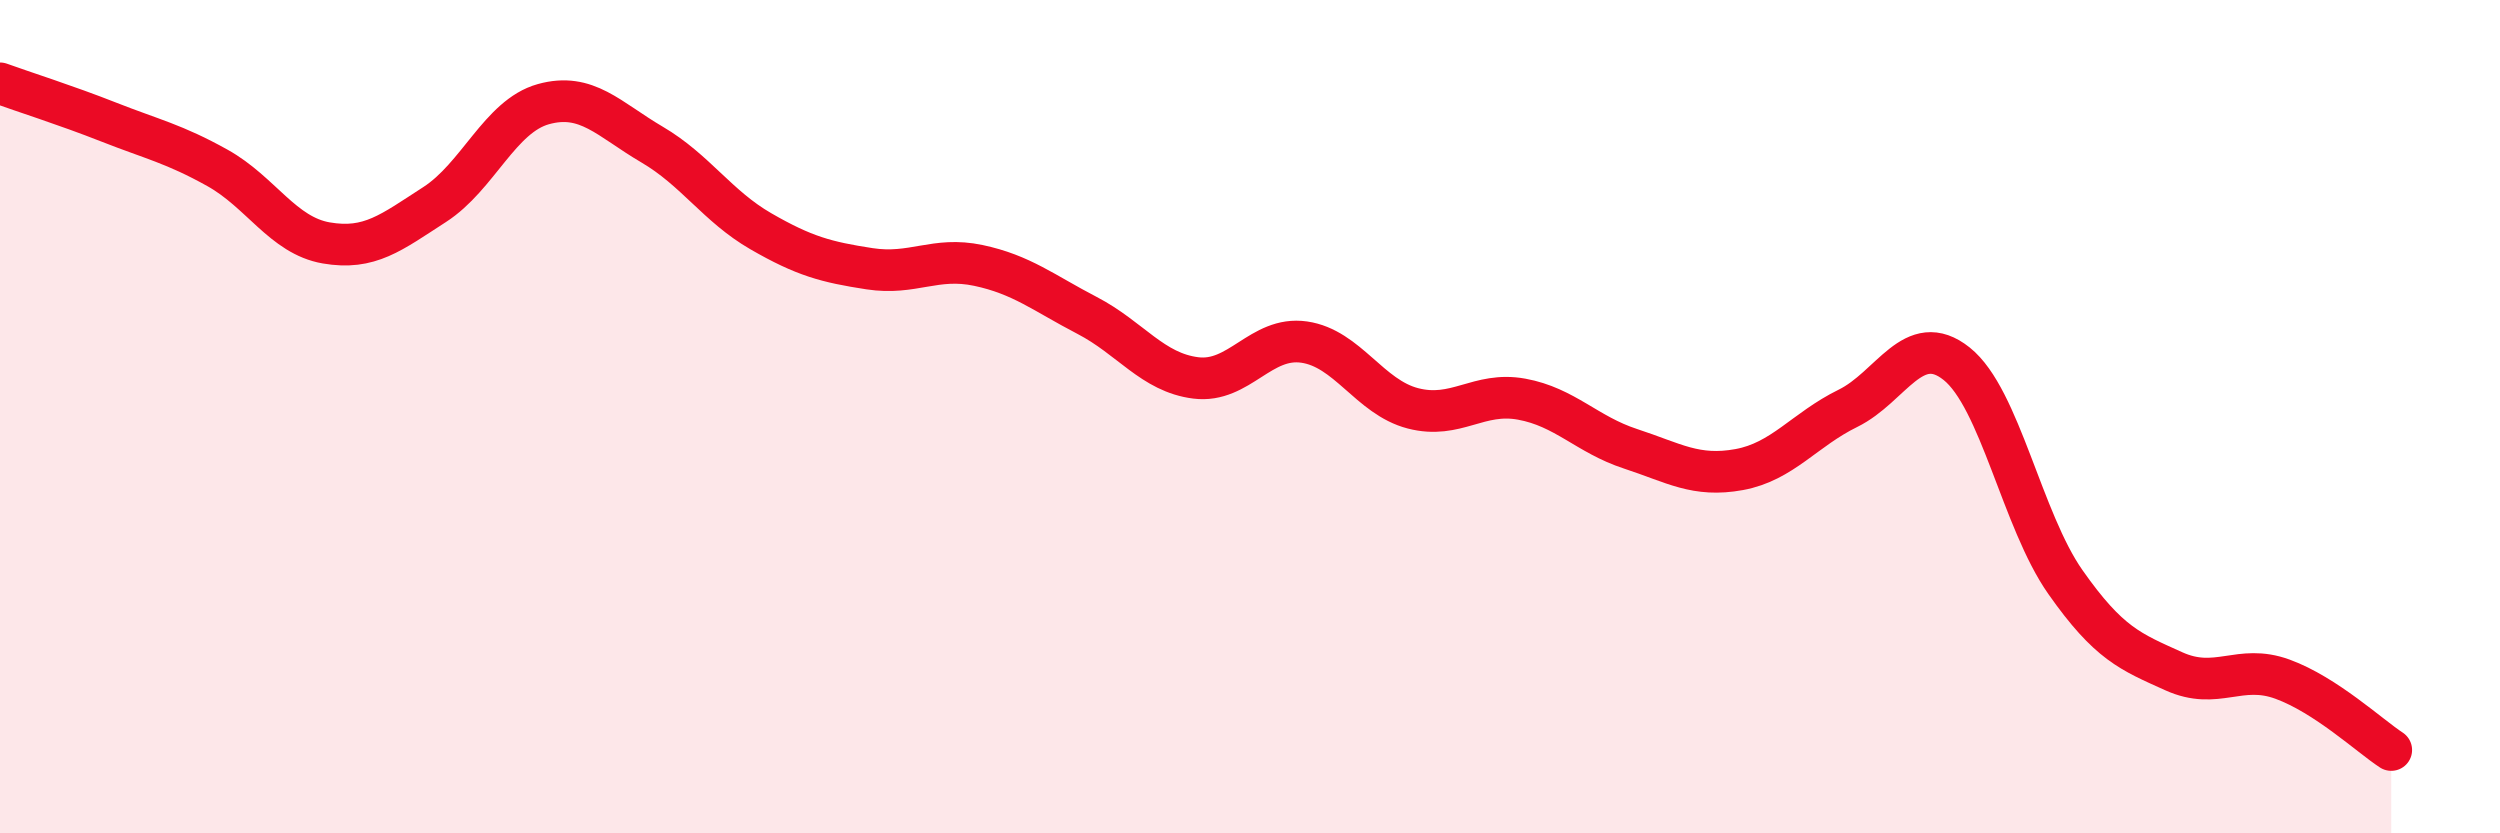
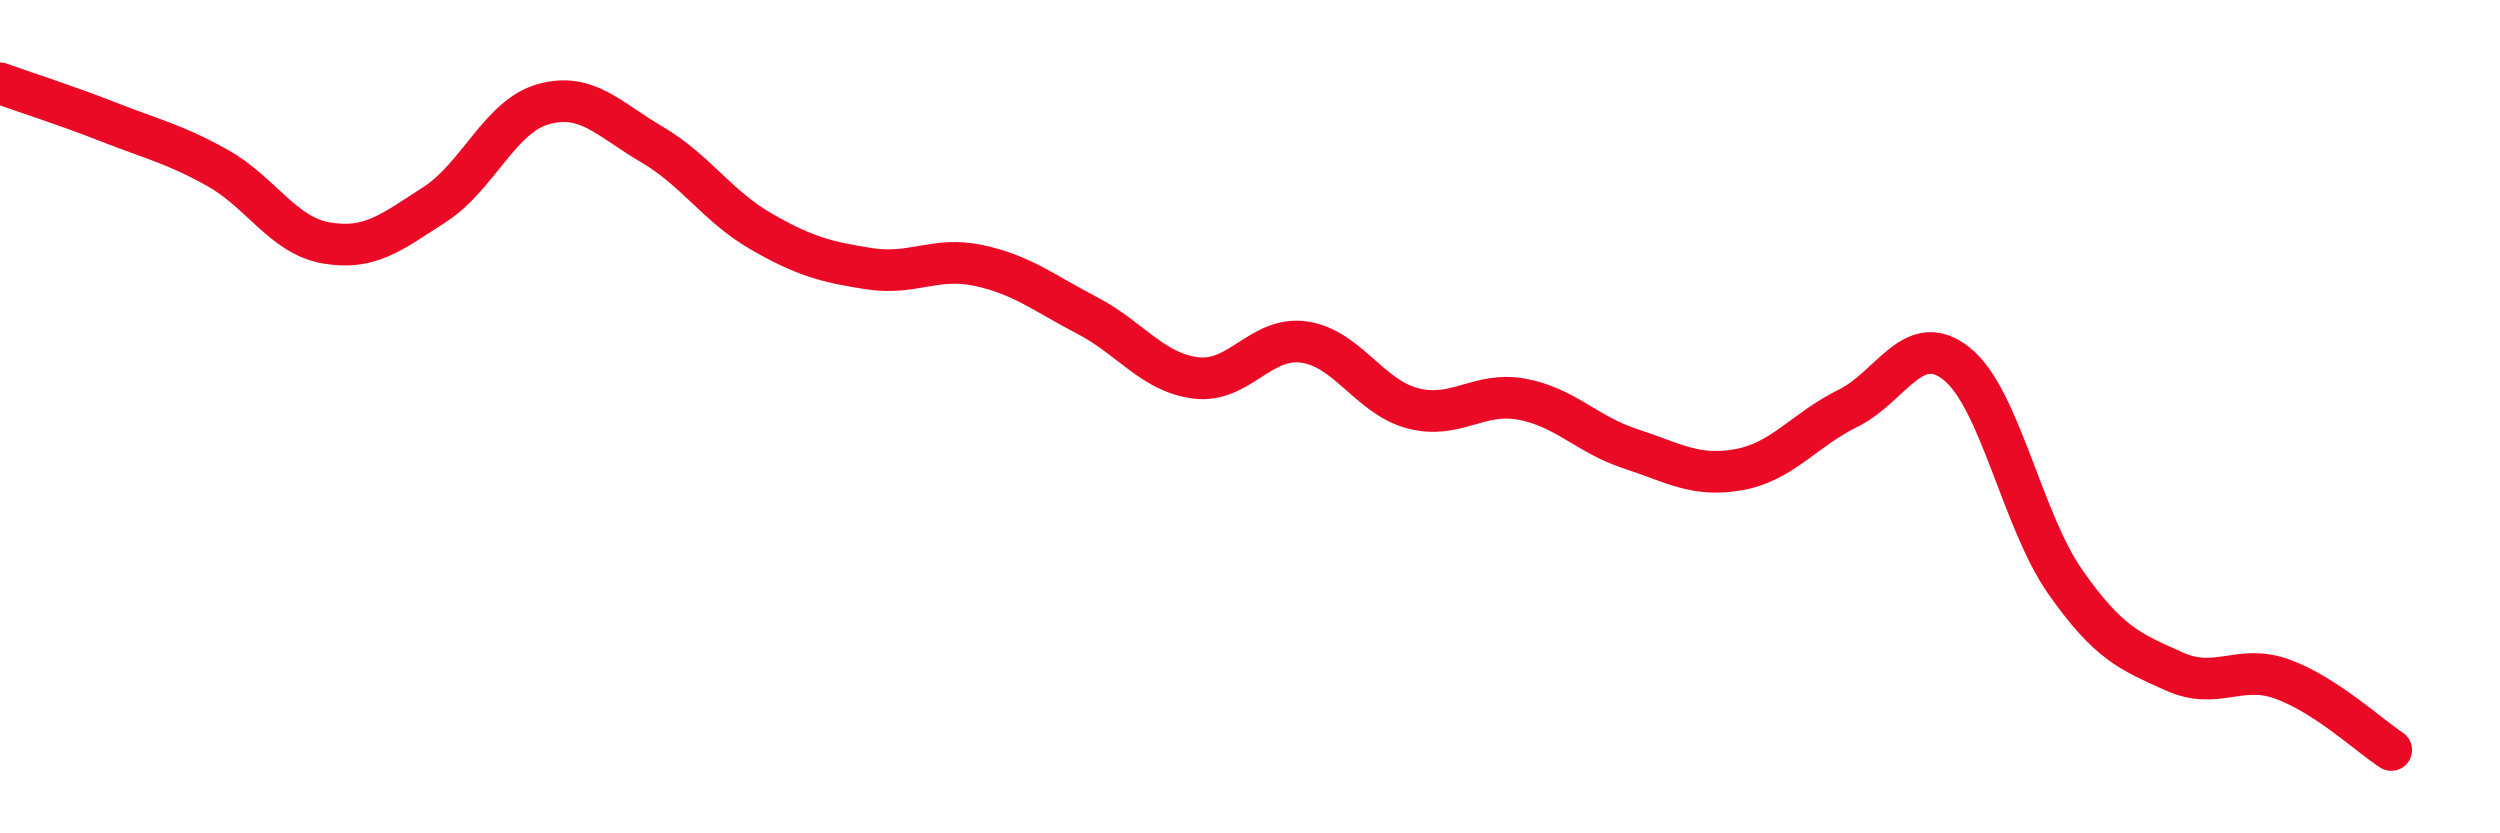
<svg xmlns="http://www.w3.org/2000/svg" width="60" height="20" viewBox="0 0 60 20">
-   <path d="M 0,2 C 0.52,2.19 1.57,2.52 2.61,2.93 C 3.65,3.34 4.18,3.45 5.22,4.03 C 6.26,4.61 6.79,5.65 7.83,5.83 C 8.87,6.01 9.39,5.58 10.43,4.91 C 11.47,4.24 12,2.79 13.04,2.5 C 14.08,2.21 14.61,2.86 15.65,3.47 C 16.69,4.08 17.22,4.95 18.26,5.55 C 19.3,6.15 19.83,6.29 20.87,6.45 C 21.91,6.61 22.44,6.15 23.48,6.37 C 24.52,6.59 25.05,7.03 26.09,7.57 C 27.13,8.11 27.66,8.94 28.7,9.07 C 29.74,9.2 30.26,8.06 31.3,8.21 C 32.34,8.36 32.87,9.53 33.91,9.8 C 34.95,10.07 35.48,9.39 36.52,9.58 C 37.56,9.77 38.09,10.43 39.13,10.77 C 40.17,11.11 40.7,11.46 41.74,11.27 C 42.78,11.08 43.31,10.31 44.35,9.8 C 45.39,9.29 45.92,7.9 46.96,8.73 C 48,9.56 48.53,12.49 49.57,13.97 C 50.61,15.45 51.13,15.64 52.17,16.11 C 53.21,16.58 53.74,15.92 54.78,16.3 C 55.82,16.68 56.87,17.66 57.39,18L57.39 20L0 20Z" fill="#EB0A25" opacity="0.1" stroke-linecap="round" stroke-linejoin="round" />
  <path d="M 0,2 C 0.52,2.19 1.57,2.52 2.61,2.93 C 3.65,3.34 4.18,3.45 5.22,4.03 C 6.26,4.61 6.79,5.65 7.83,5.83 C 8.87,6.01 9.39,5.58 10.43,4.91 C 11.47,4.24 12,2.79 13.04,2.5 C 14.08,2.21 14.61,2.86 15.65,3.47 C 16.69,4.08 17.22,4.95 18.26,5.55 C 19.3,6.15 19.83,6.29 20.87,6.45 C 21.91,6.61 22.44,6.15 23.48,6.37 C 24.52,6.59 25.05,7.03 26.09,7.57 C 27.13,8.11 27.66,8.94 28.7,9.07 C 29.74,9.2 30.26,8.06 31.3,8.21 C 32.34,8.36 32.87,9.53 33.91,9.8 C 34.95,10.07 35.48,9.39 36.52,9.58 C 37.56,9.77 38.09,10.43 39.13,10.77 C 40.17,11.11 40.7,11.46 41.74,11.27 C 42.78,11.08 43.31,10.31 44.35,9.8 C 45.39,9.29 45.92,7.9 46.96,8.73 C 48,9.56 48.53,12.49 49.57,13.97 C 50.61,15.45 51.13,15.64 52.17,16.11 C 53.21,16.58 53.74,15.92 54.78,16.3 C 55.82,16.68 56.87,17.66 57.39,18" stroke="#EB0A25" stroke-width="1" fill="none" stroke-linecap="round" stroke-linejoin="round" />
</svg>